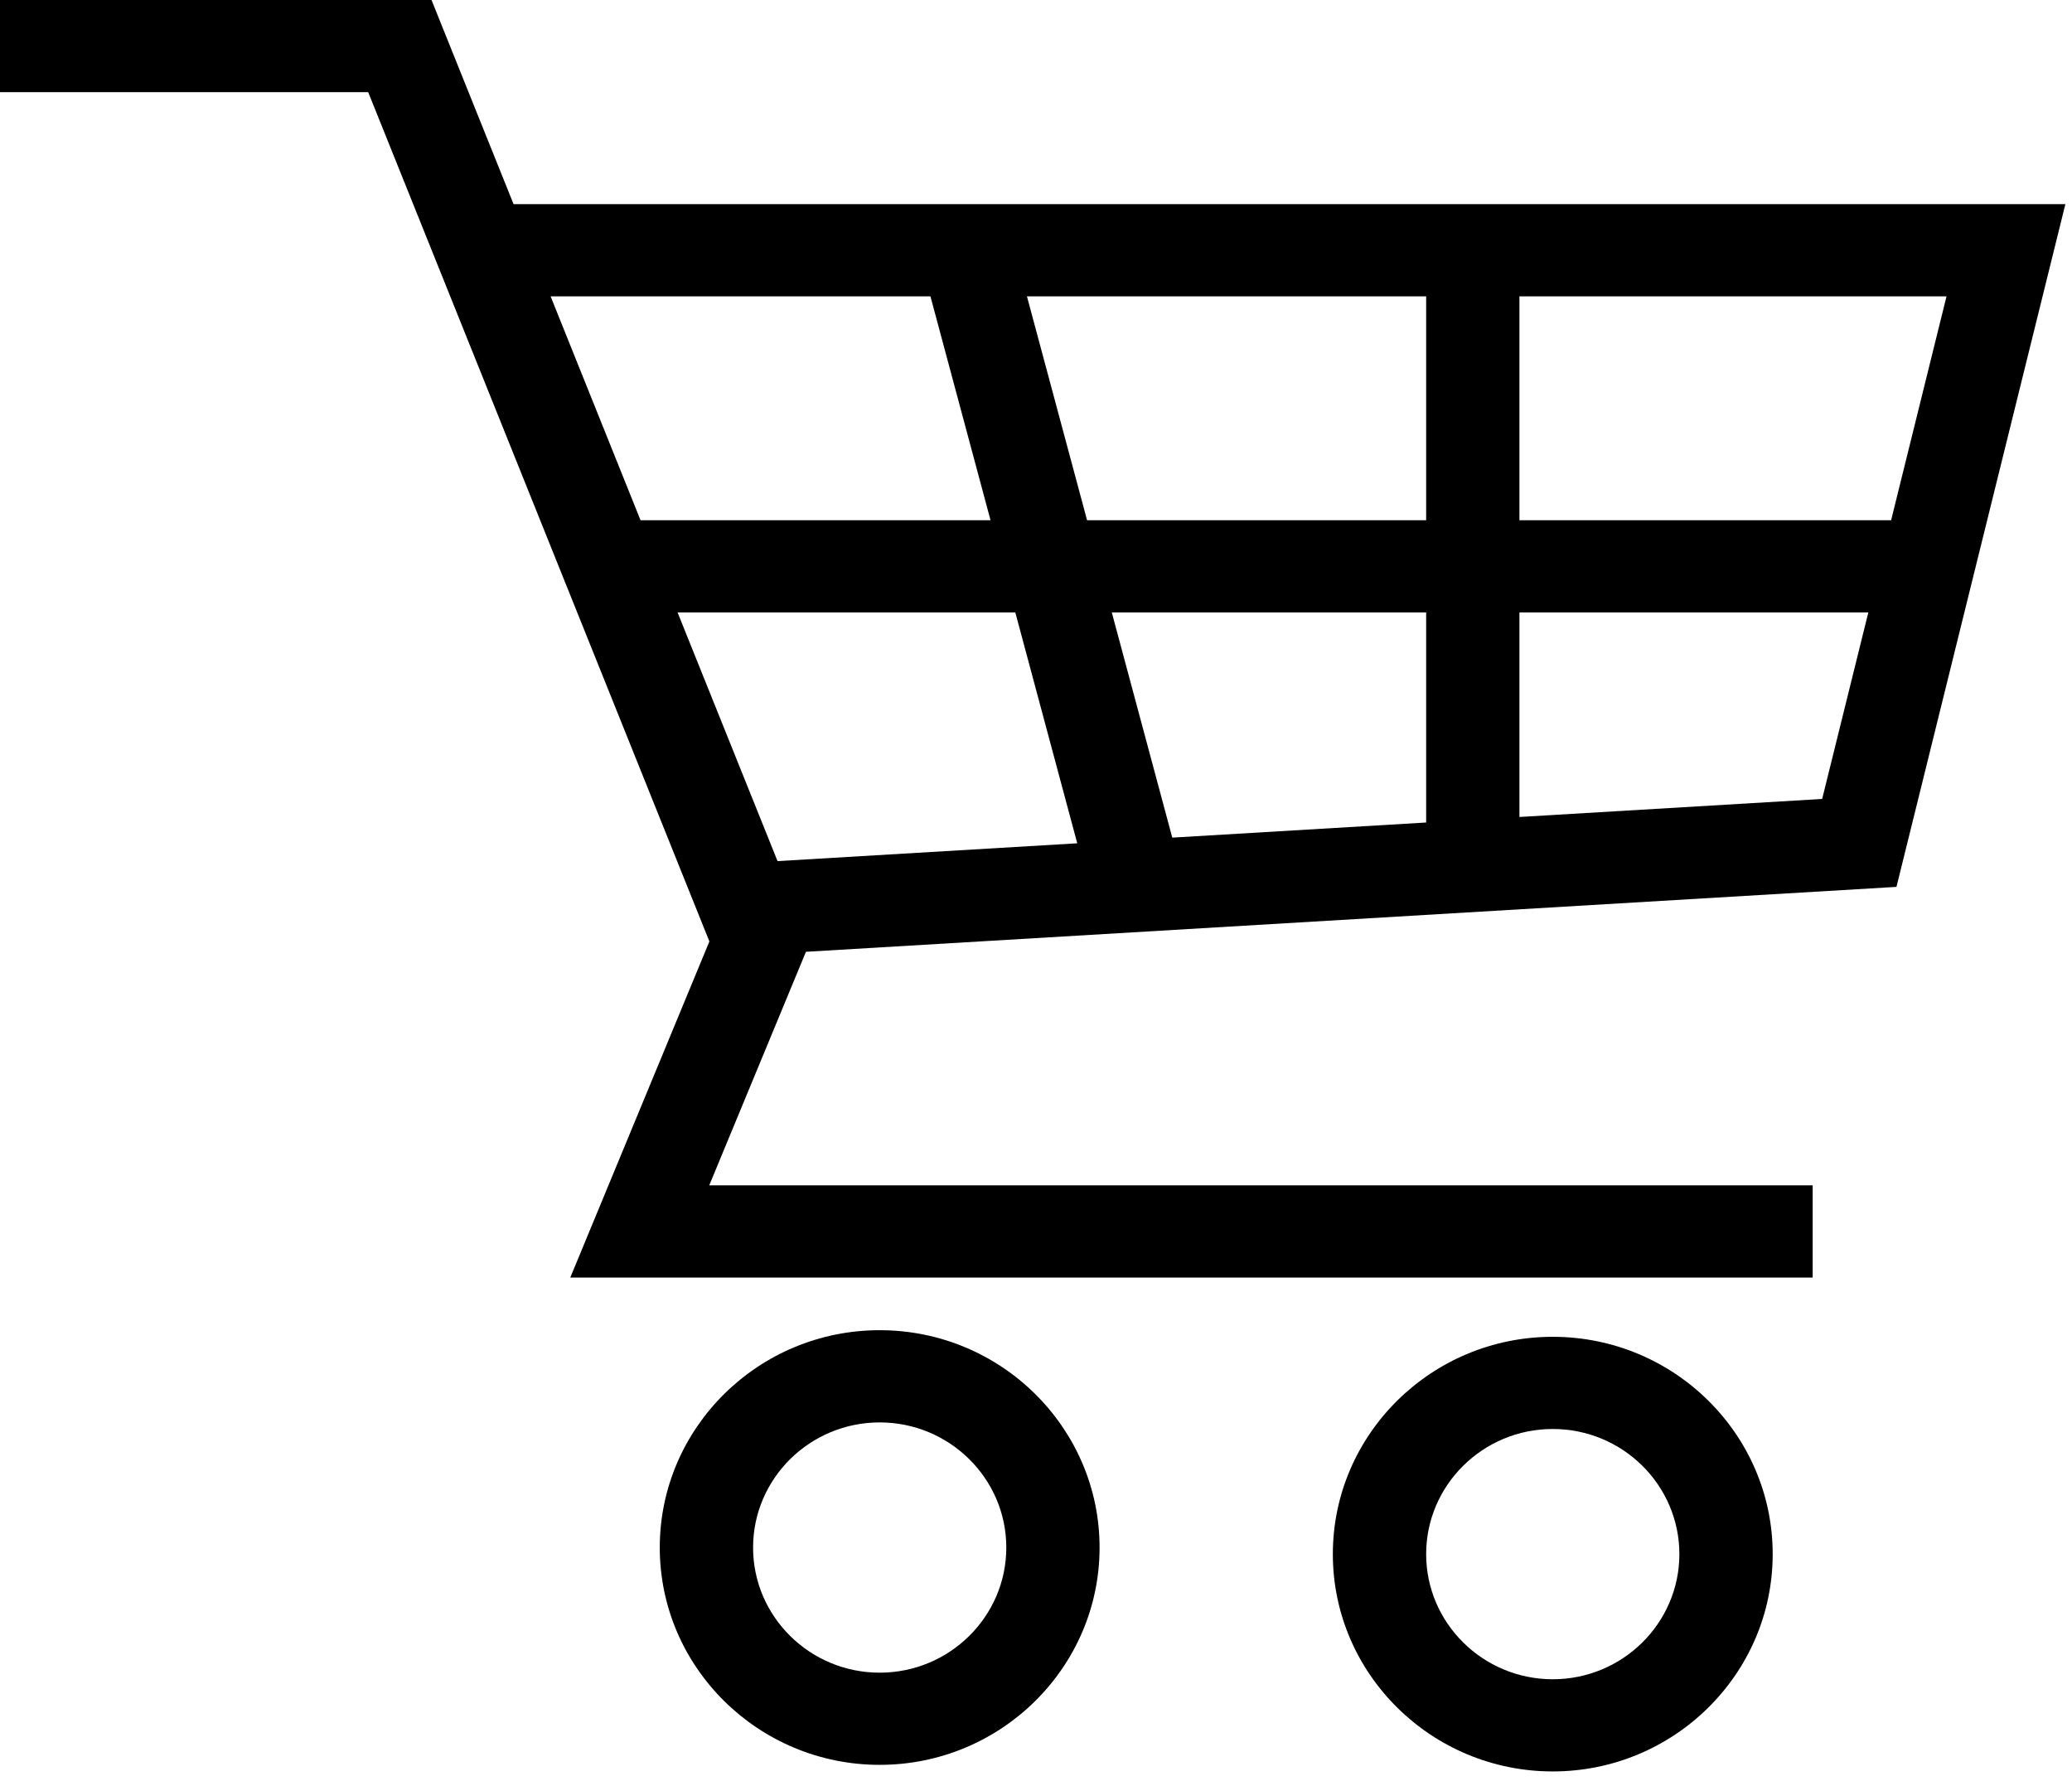
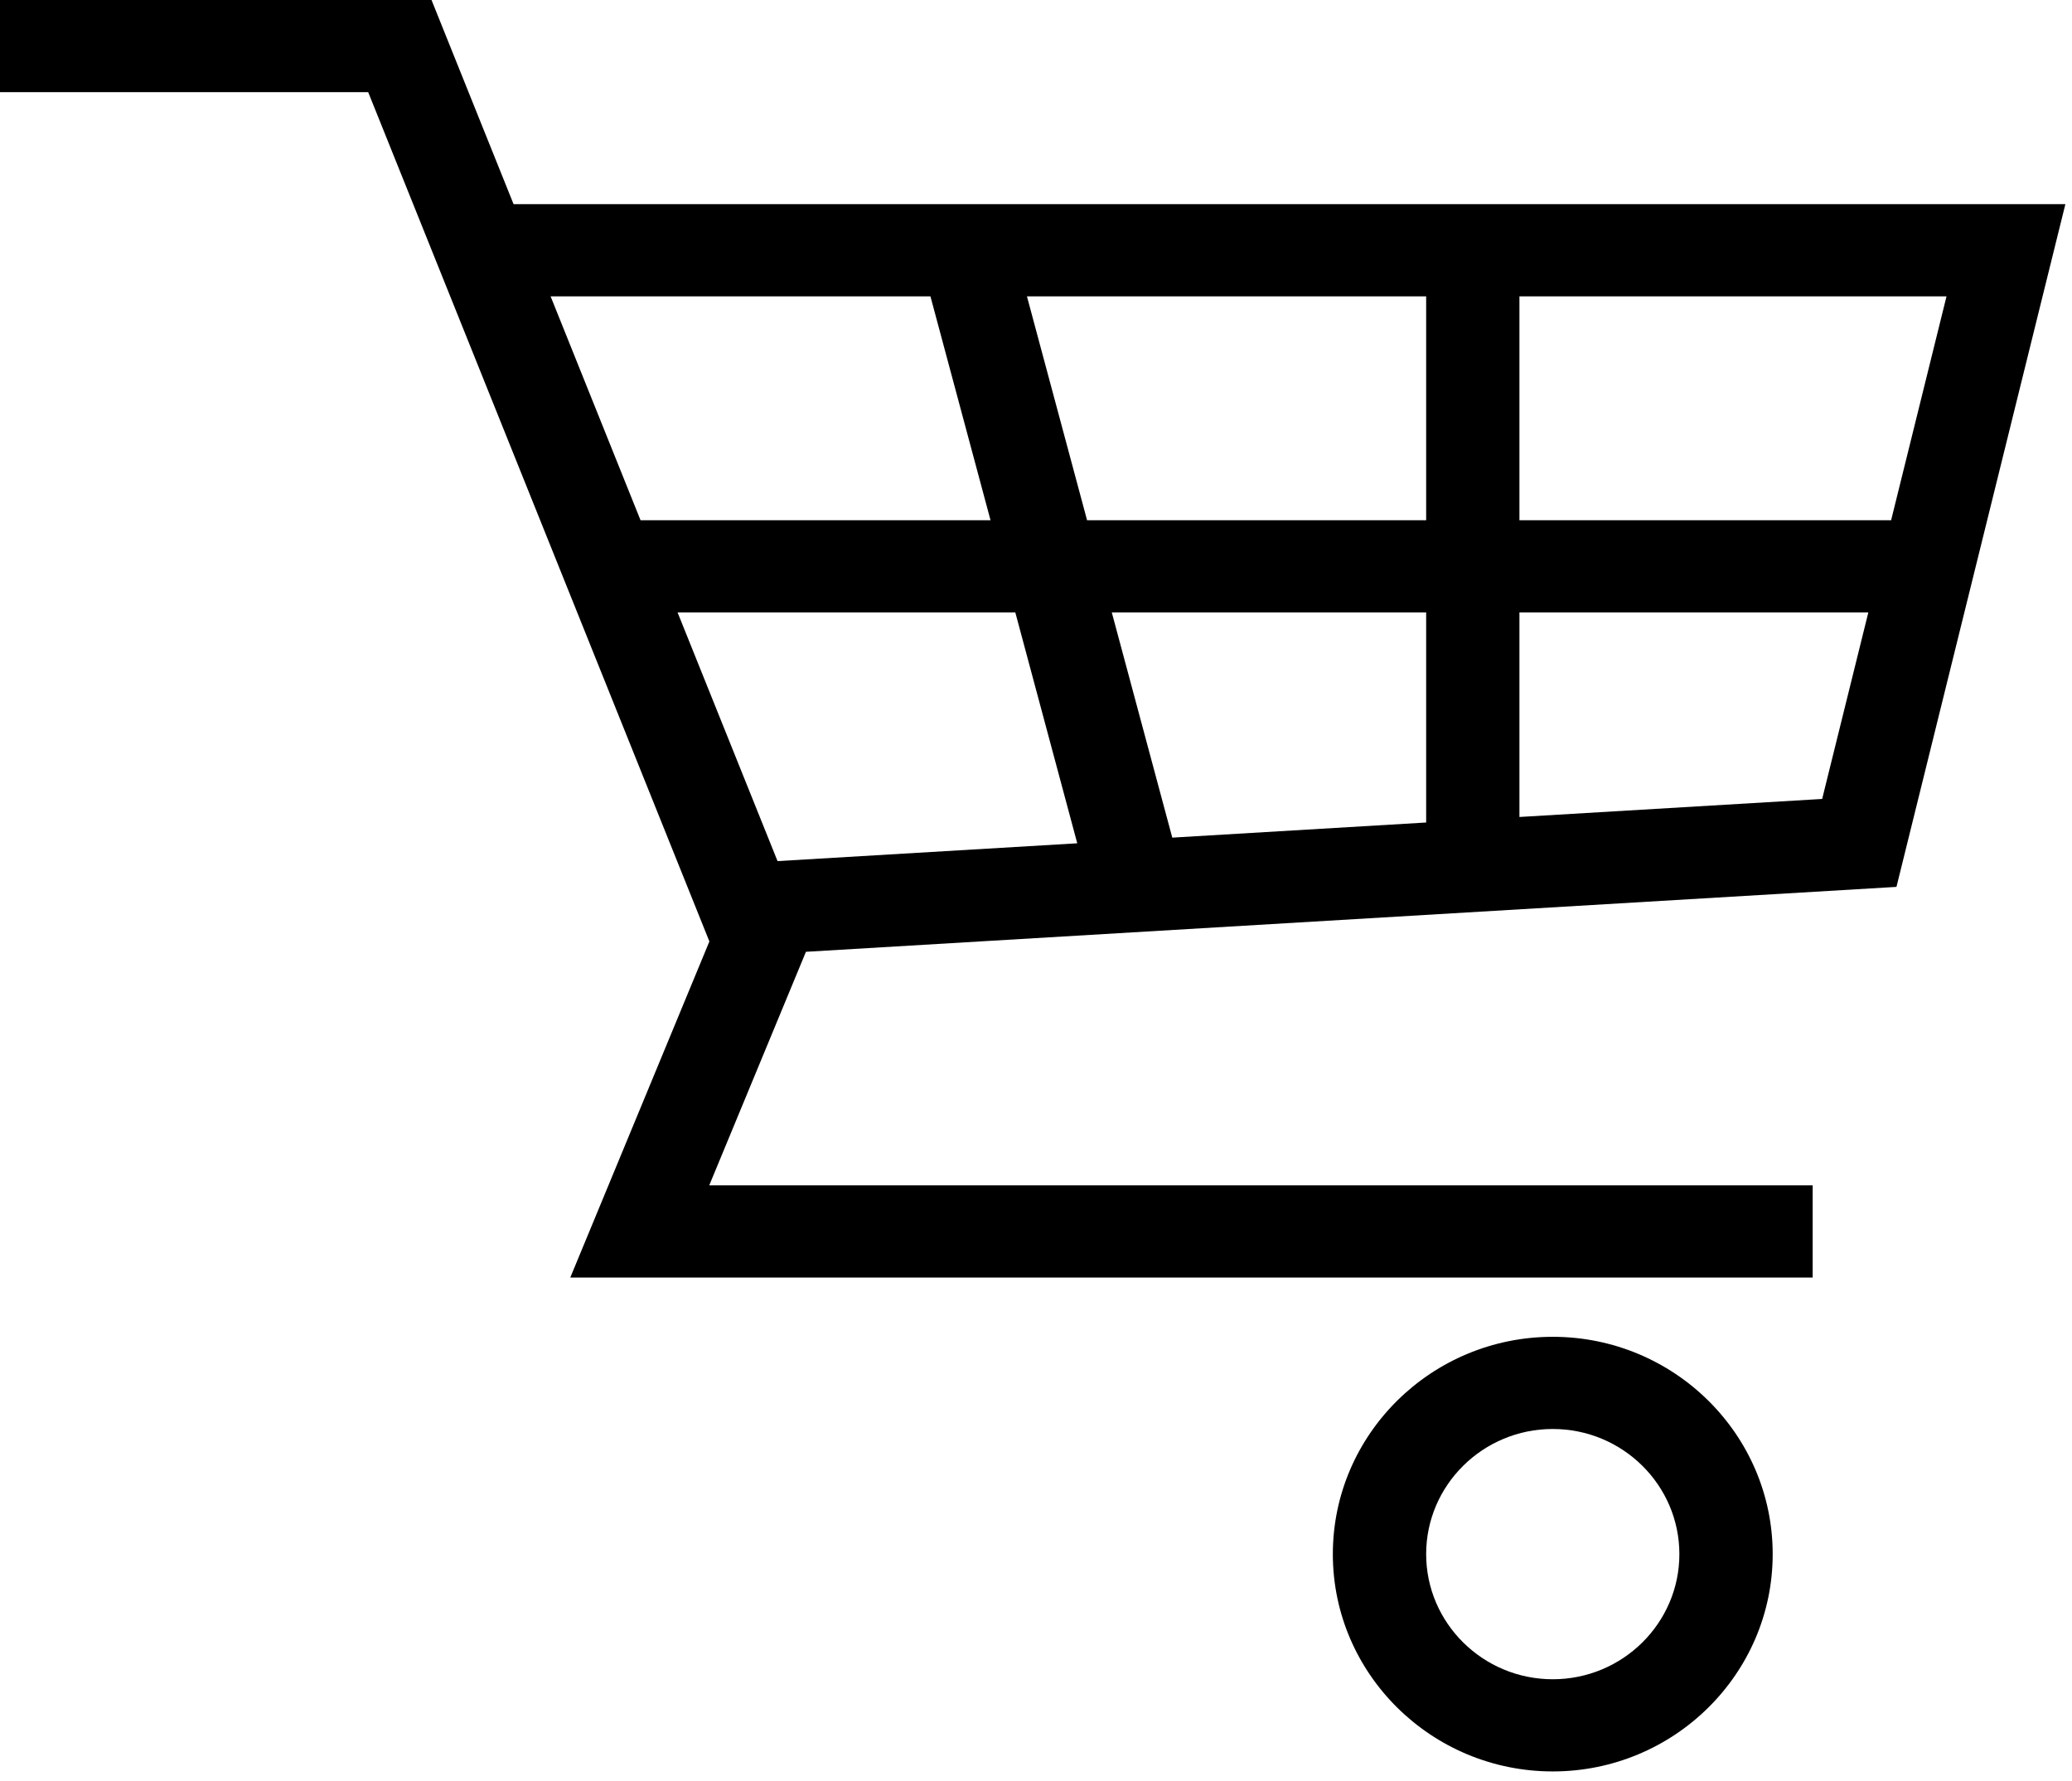
<svg xmlns="http://www.w3.org/2000/svg" width="57px" height="49px" viewBox="0 0 57 49" version="1.1">
  <title>Group 7</title>
  <desc>Created with Sketch.</desc>
  <g id="Page-1" stroke="none" stroke-width="1" fill="none" fill-rule="evenodd">
    <g id="2.-Website-de-Stadspoort" transform="translate(-811, -3258)" fill="#000000">
      <g id="Group-7" transform="translate(811, 3258)">
        <path d="M0,0 L0,2.536 L10.129,2.536 L19.515,25.9 L15.688,35.147 L49.866,35.147 L49.866,32.61 L19.511,32.61 L22.171,26.185 L52.171,24.399 L56.818,5.616 L14.128,5.616 L11.871,0 L0,0 Z M41.799,8.153 L53.548,8.153 L52.024,14.312 L41.799,14.312 L41.799,8.153 Z M28.251,8.153 L39.233,8.153 L39.233,14.312 L29.905,14.312 L28.251,8.153 Z M15.147,8.153 L25.596,8.153 L27.249,14.312 L17.621,14.312 L15.147,8.153 Z M41.799,16.849 L51.397,16.849 L50.127,21.98 L41.799,22.476 L41.799,16.849 Z M30.585,16.849 L39.233,16.849 L39.233,22.628 L32.249,23.044 L30.585,16.849 Z M18.64,16.849 L27.931,16.849 L29.635,23.2 L21.39,23.69 L18.64,16.849 Z" id="Fill-1" />
        <g id="Group-6" transform="translate(18.106, 36.143)">
-           <path d="M6.094,9.874 C4.173,9.874 2.611,8.33 2.611,6.432 C2.611,4.533 4.173,2.989 6.094,2.989 C8.014,2.989 9.577,4.533 9.577,6.432 C9.577,8.33 8.014,9.874 6.094,9.874 M6.094,0.452 C2.758,0.452 0.044,3.135 0.044,6.432 C0.044,9.727 2.758,12.41 6.094,12.41 C9.43,12.41 12.143,9.727 12.143,6.432 C12.143,3.135 9.43,0.452 6.094,0.452" id="Fill-2" />
          <path d="M24.61,10.055 C22.69,10.055 21.127,8.51 21.127,6.613 C21.127,4.714 22.69,3.17 24.61,3.17 C26.531,3.17 28.093,4.714 28.093,6.613 C28.093,8.51 26.531,10.055 24.61,10.055 M24.61,0.634 C21.274,0.634 18.56,3.316 18.56,6.613 C18.56,9.908 21.274,12.591 24.61,12.591 C27.946,12.591 30.66,9.908 30.66,6.613 C30.66,3.316 27.946,0.634 24.61,0.634" id="Fill-4" />
        </g>
      </g>
    </g>
  </g>
</svg>